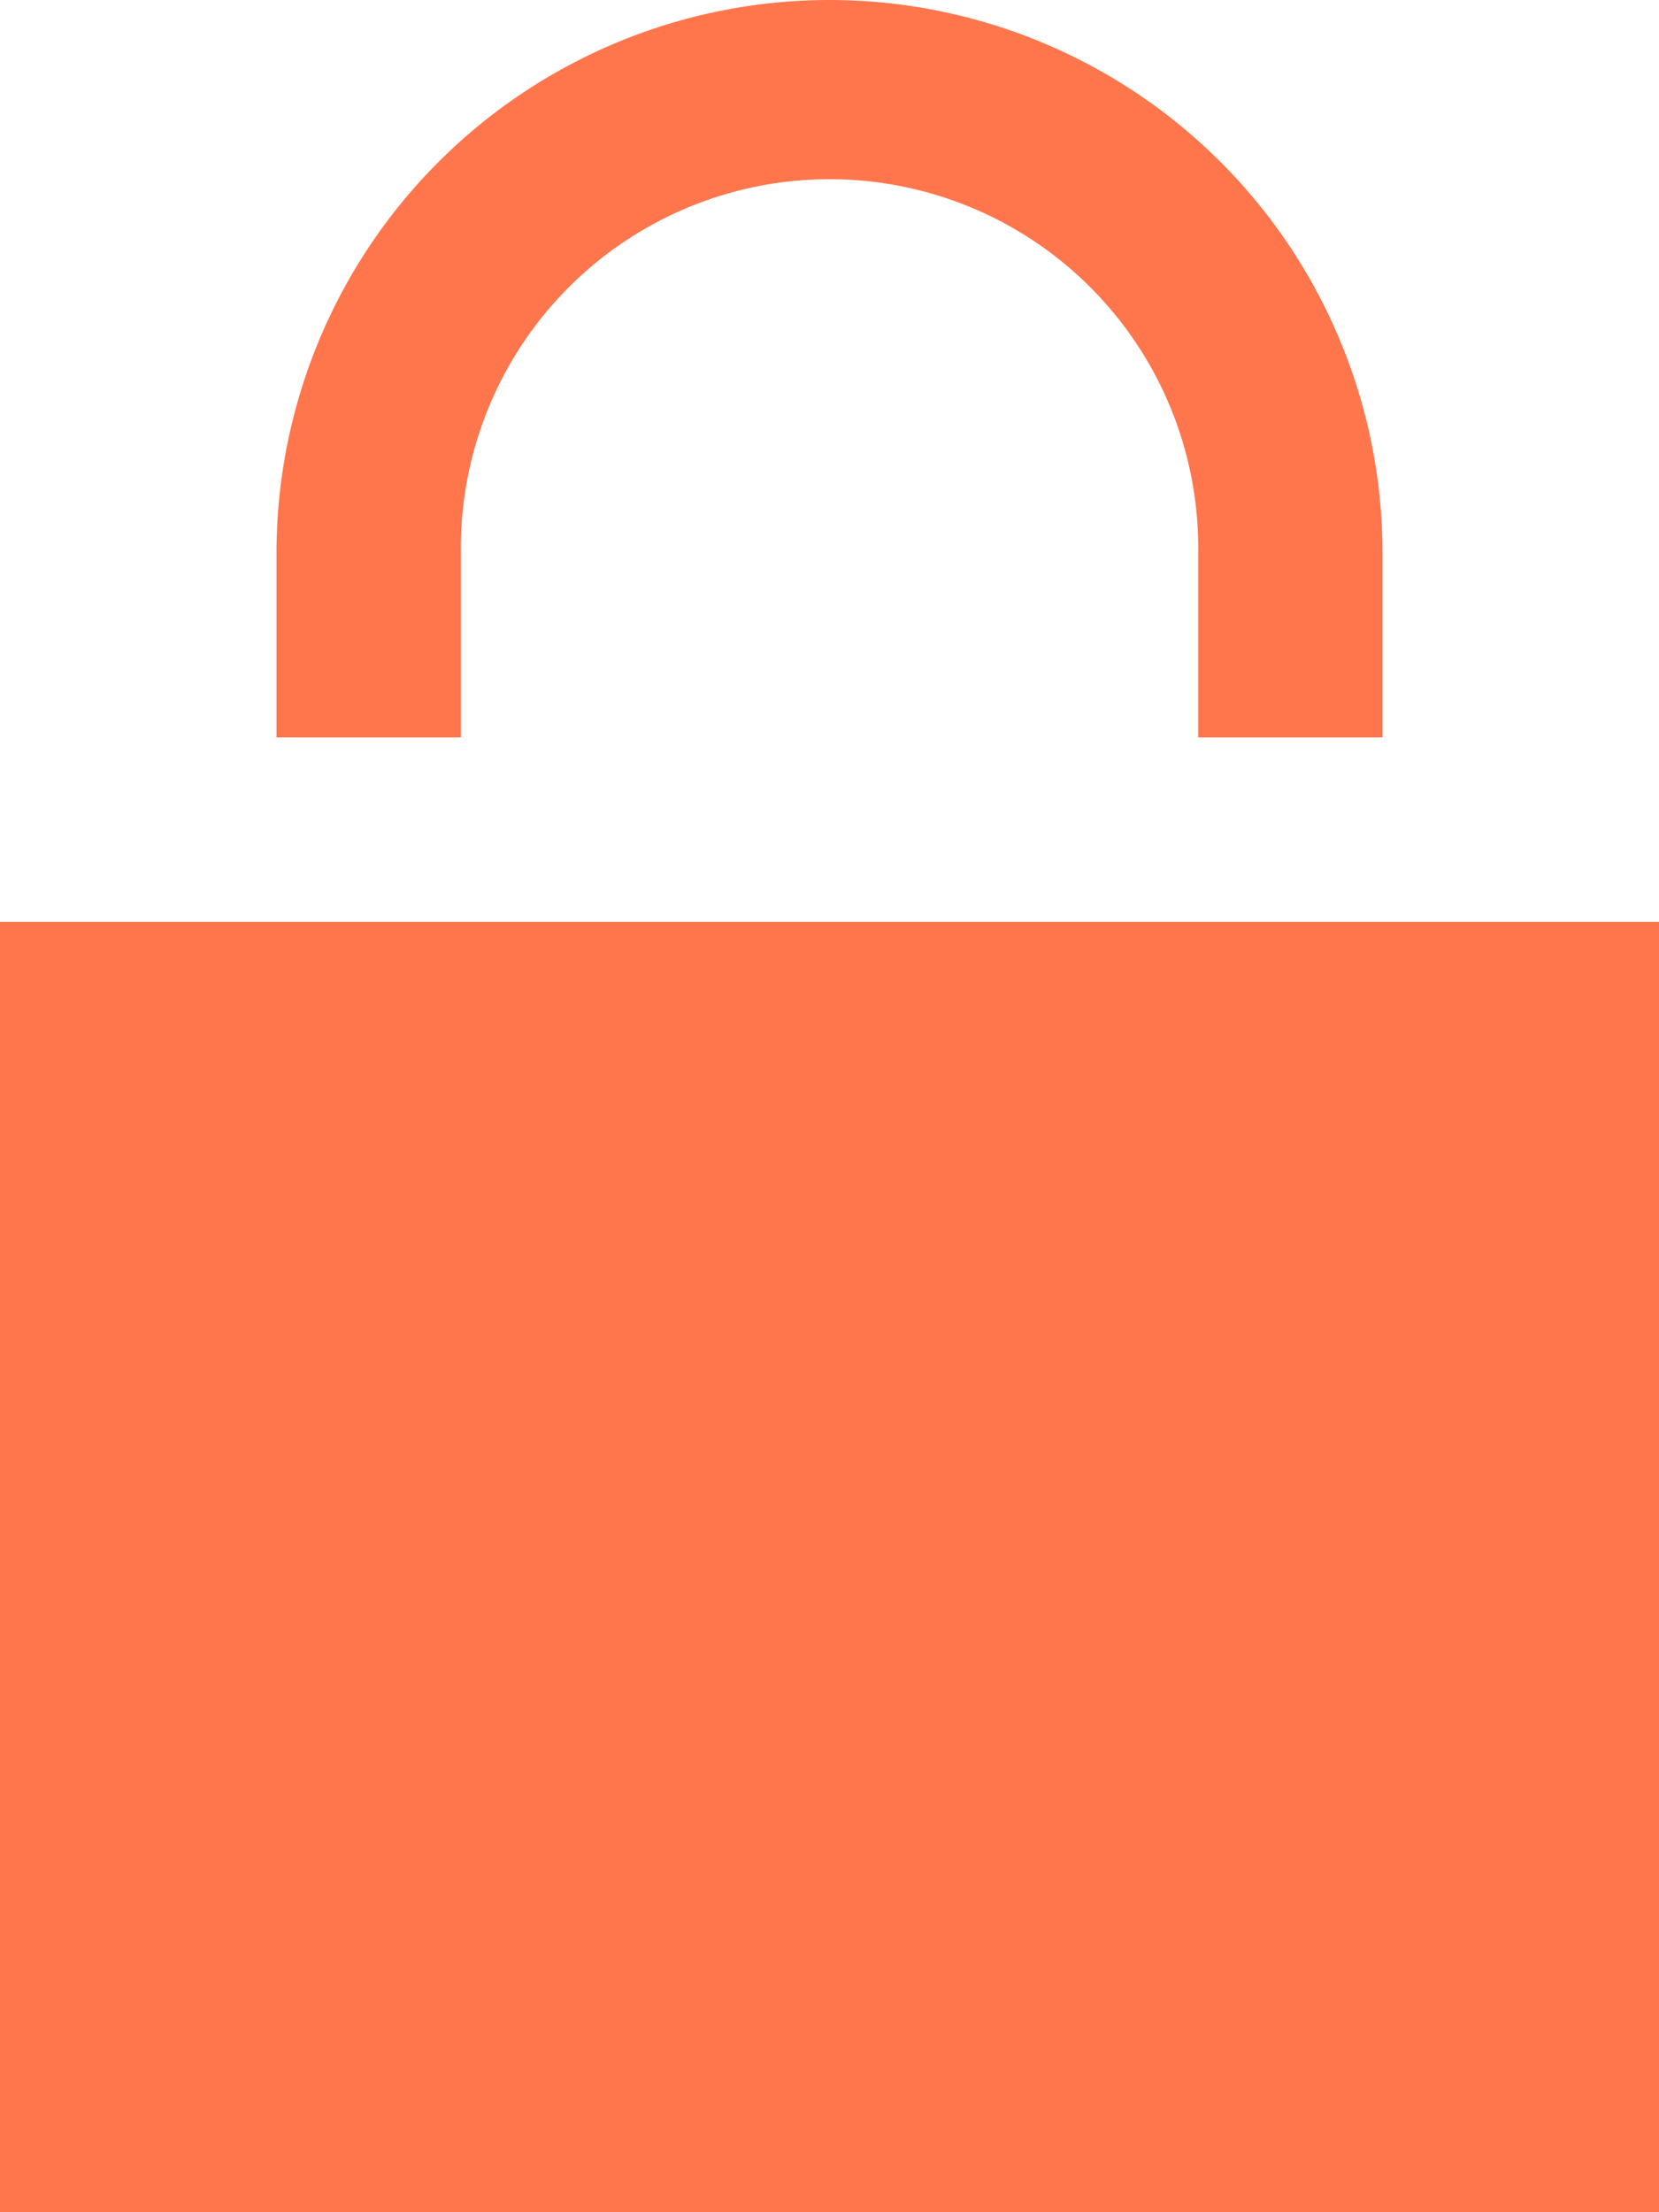
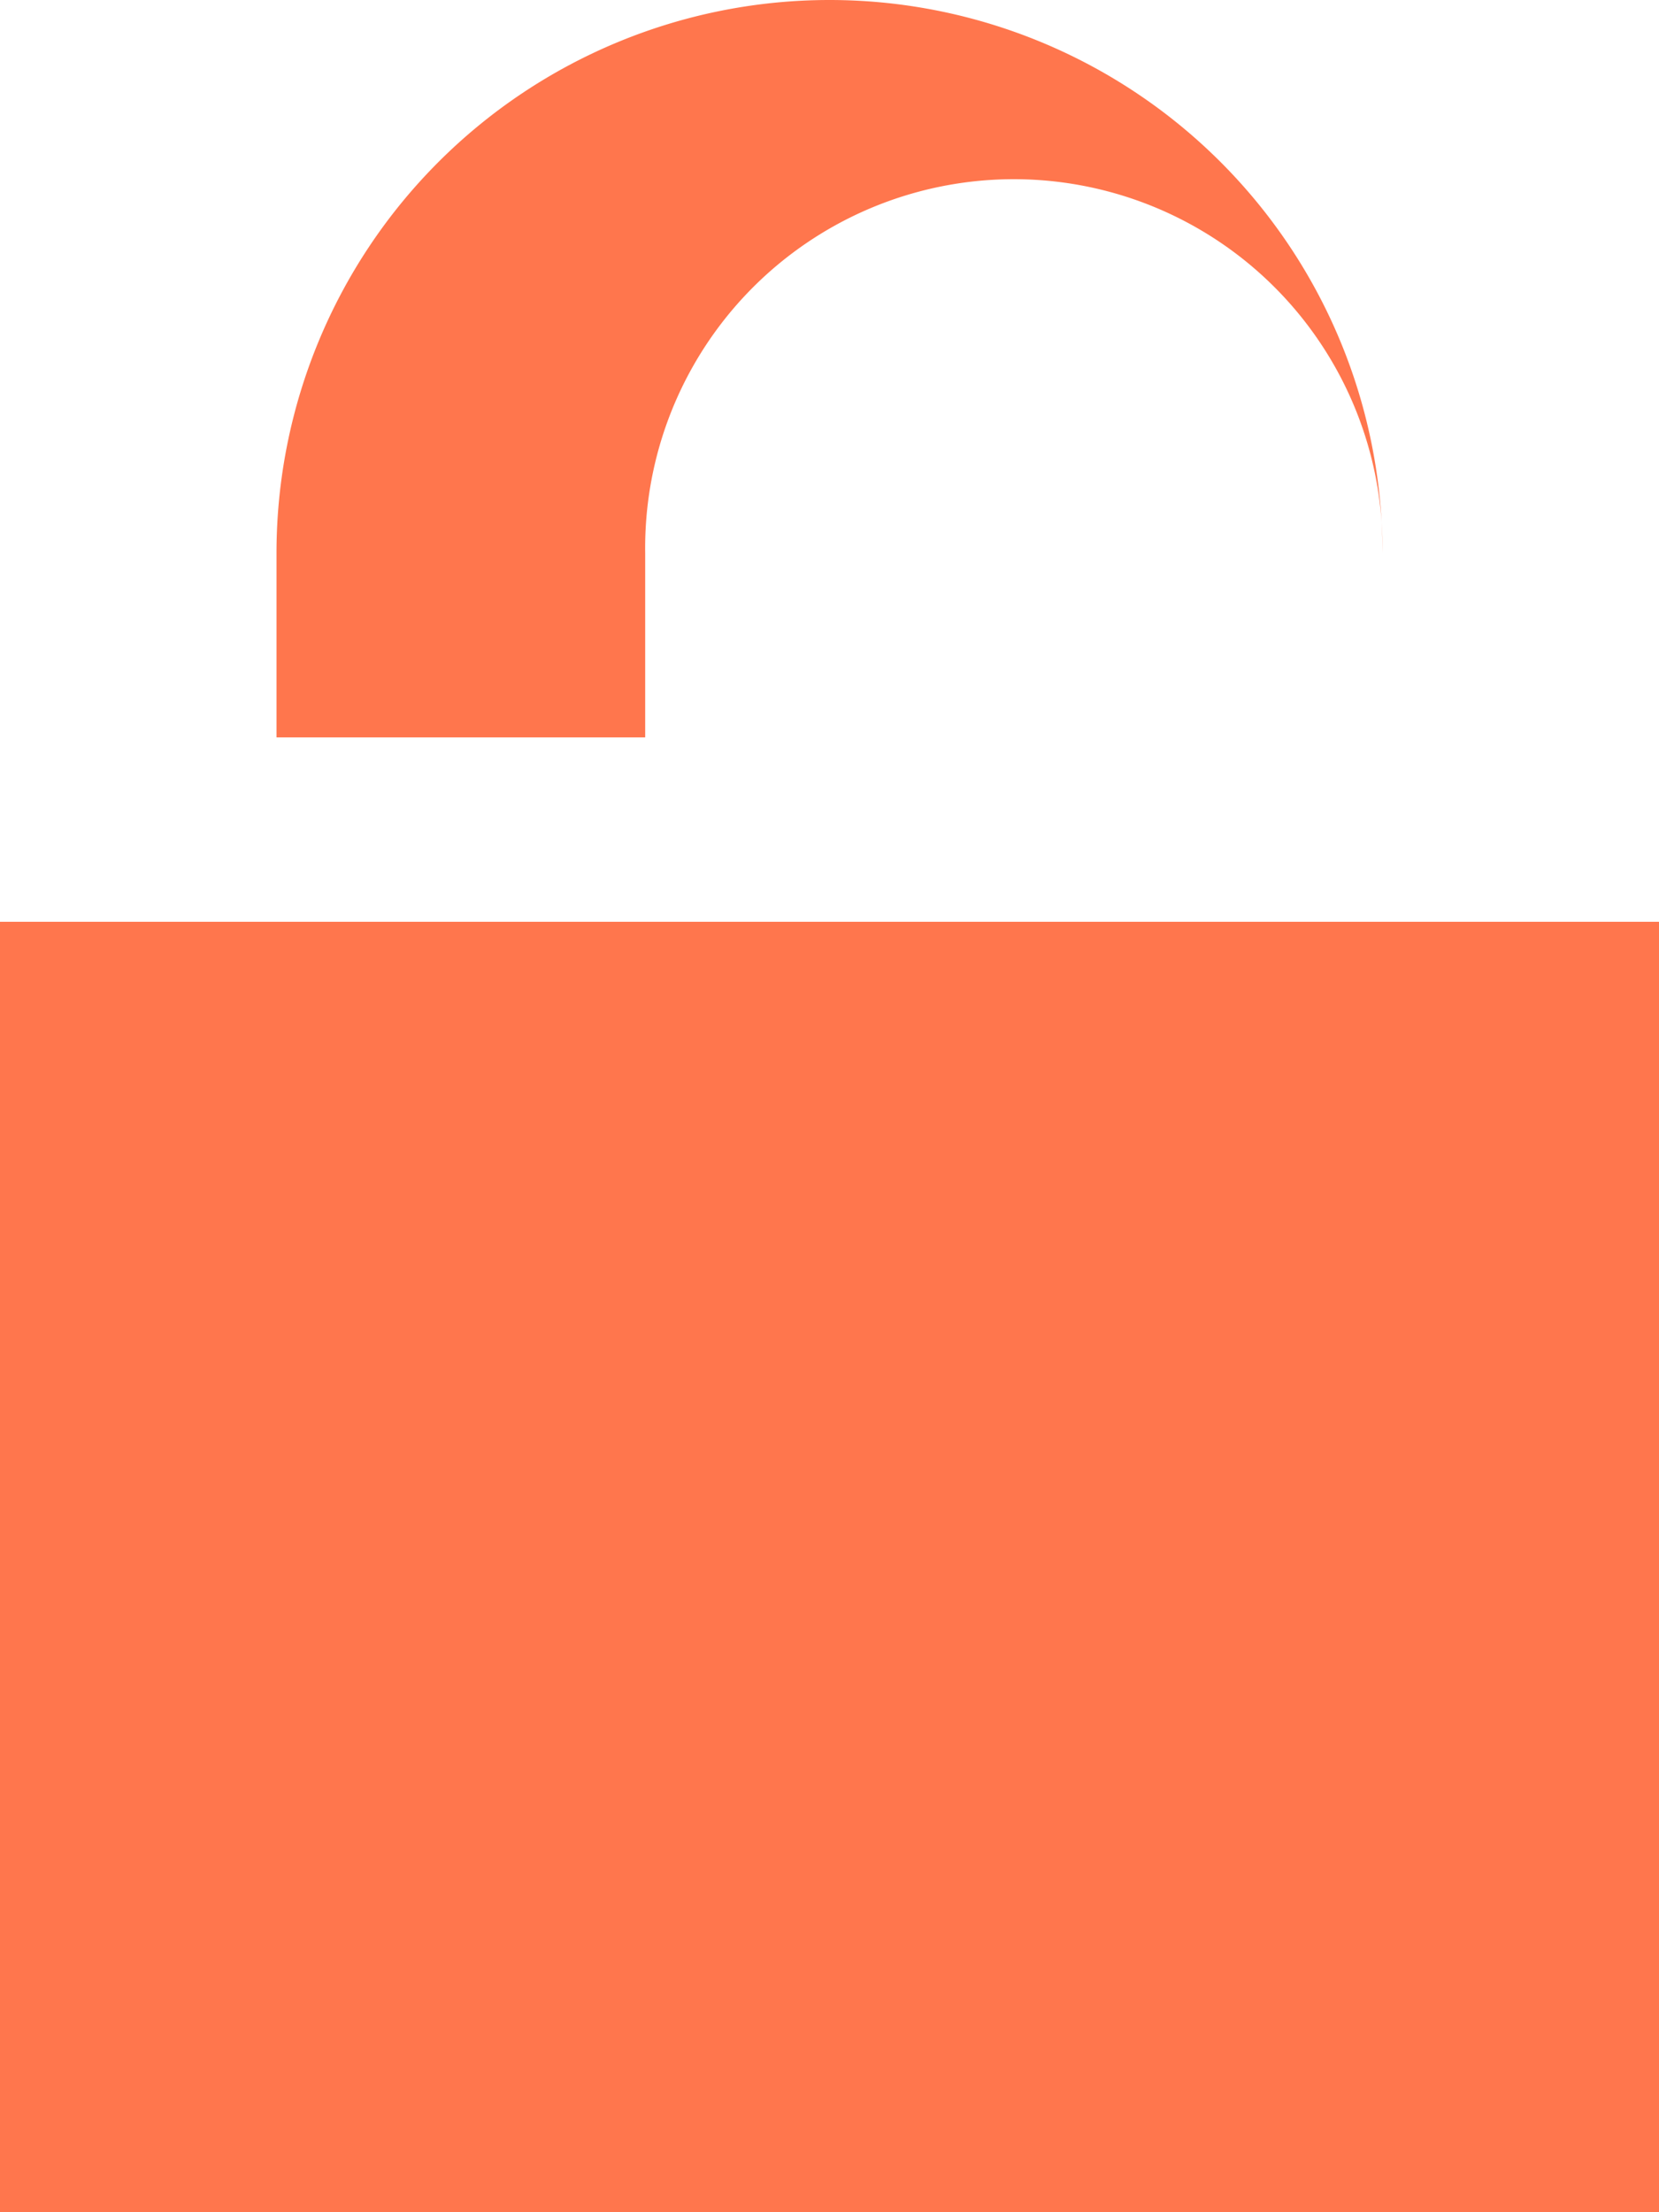
<svg xmlns="http://www.w3.org/2000/svg" width="23.25" height="31" viewBox="0 0 23.25 31">
-   <path id="iconmonstr-lock-17" d="M6.875,10.333V7.75a7.75,7.75,0,0,1,15.5,0v2.583H19.792V7.75a5.167,5.167,0,1,0-10.333,0v2.583ZM3,12.917V31H26.25V12.917Z" transform="translate(-3)" fill="#ff764d" />
+   <path id="iconmonstr-lock-17" d="M6.875,10.333V7.75a7.75,7.75,0,0,1,15.5,0v2.583V7.75a5.167,5.167,0,1,0-10.333,0v2.583ZM3,12.917V31H26.25V12.917Z" transform="translate(-3)" fill="#ff764d" />
</svg>